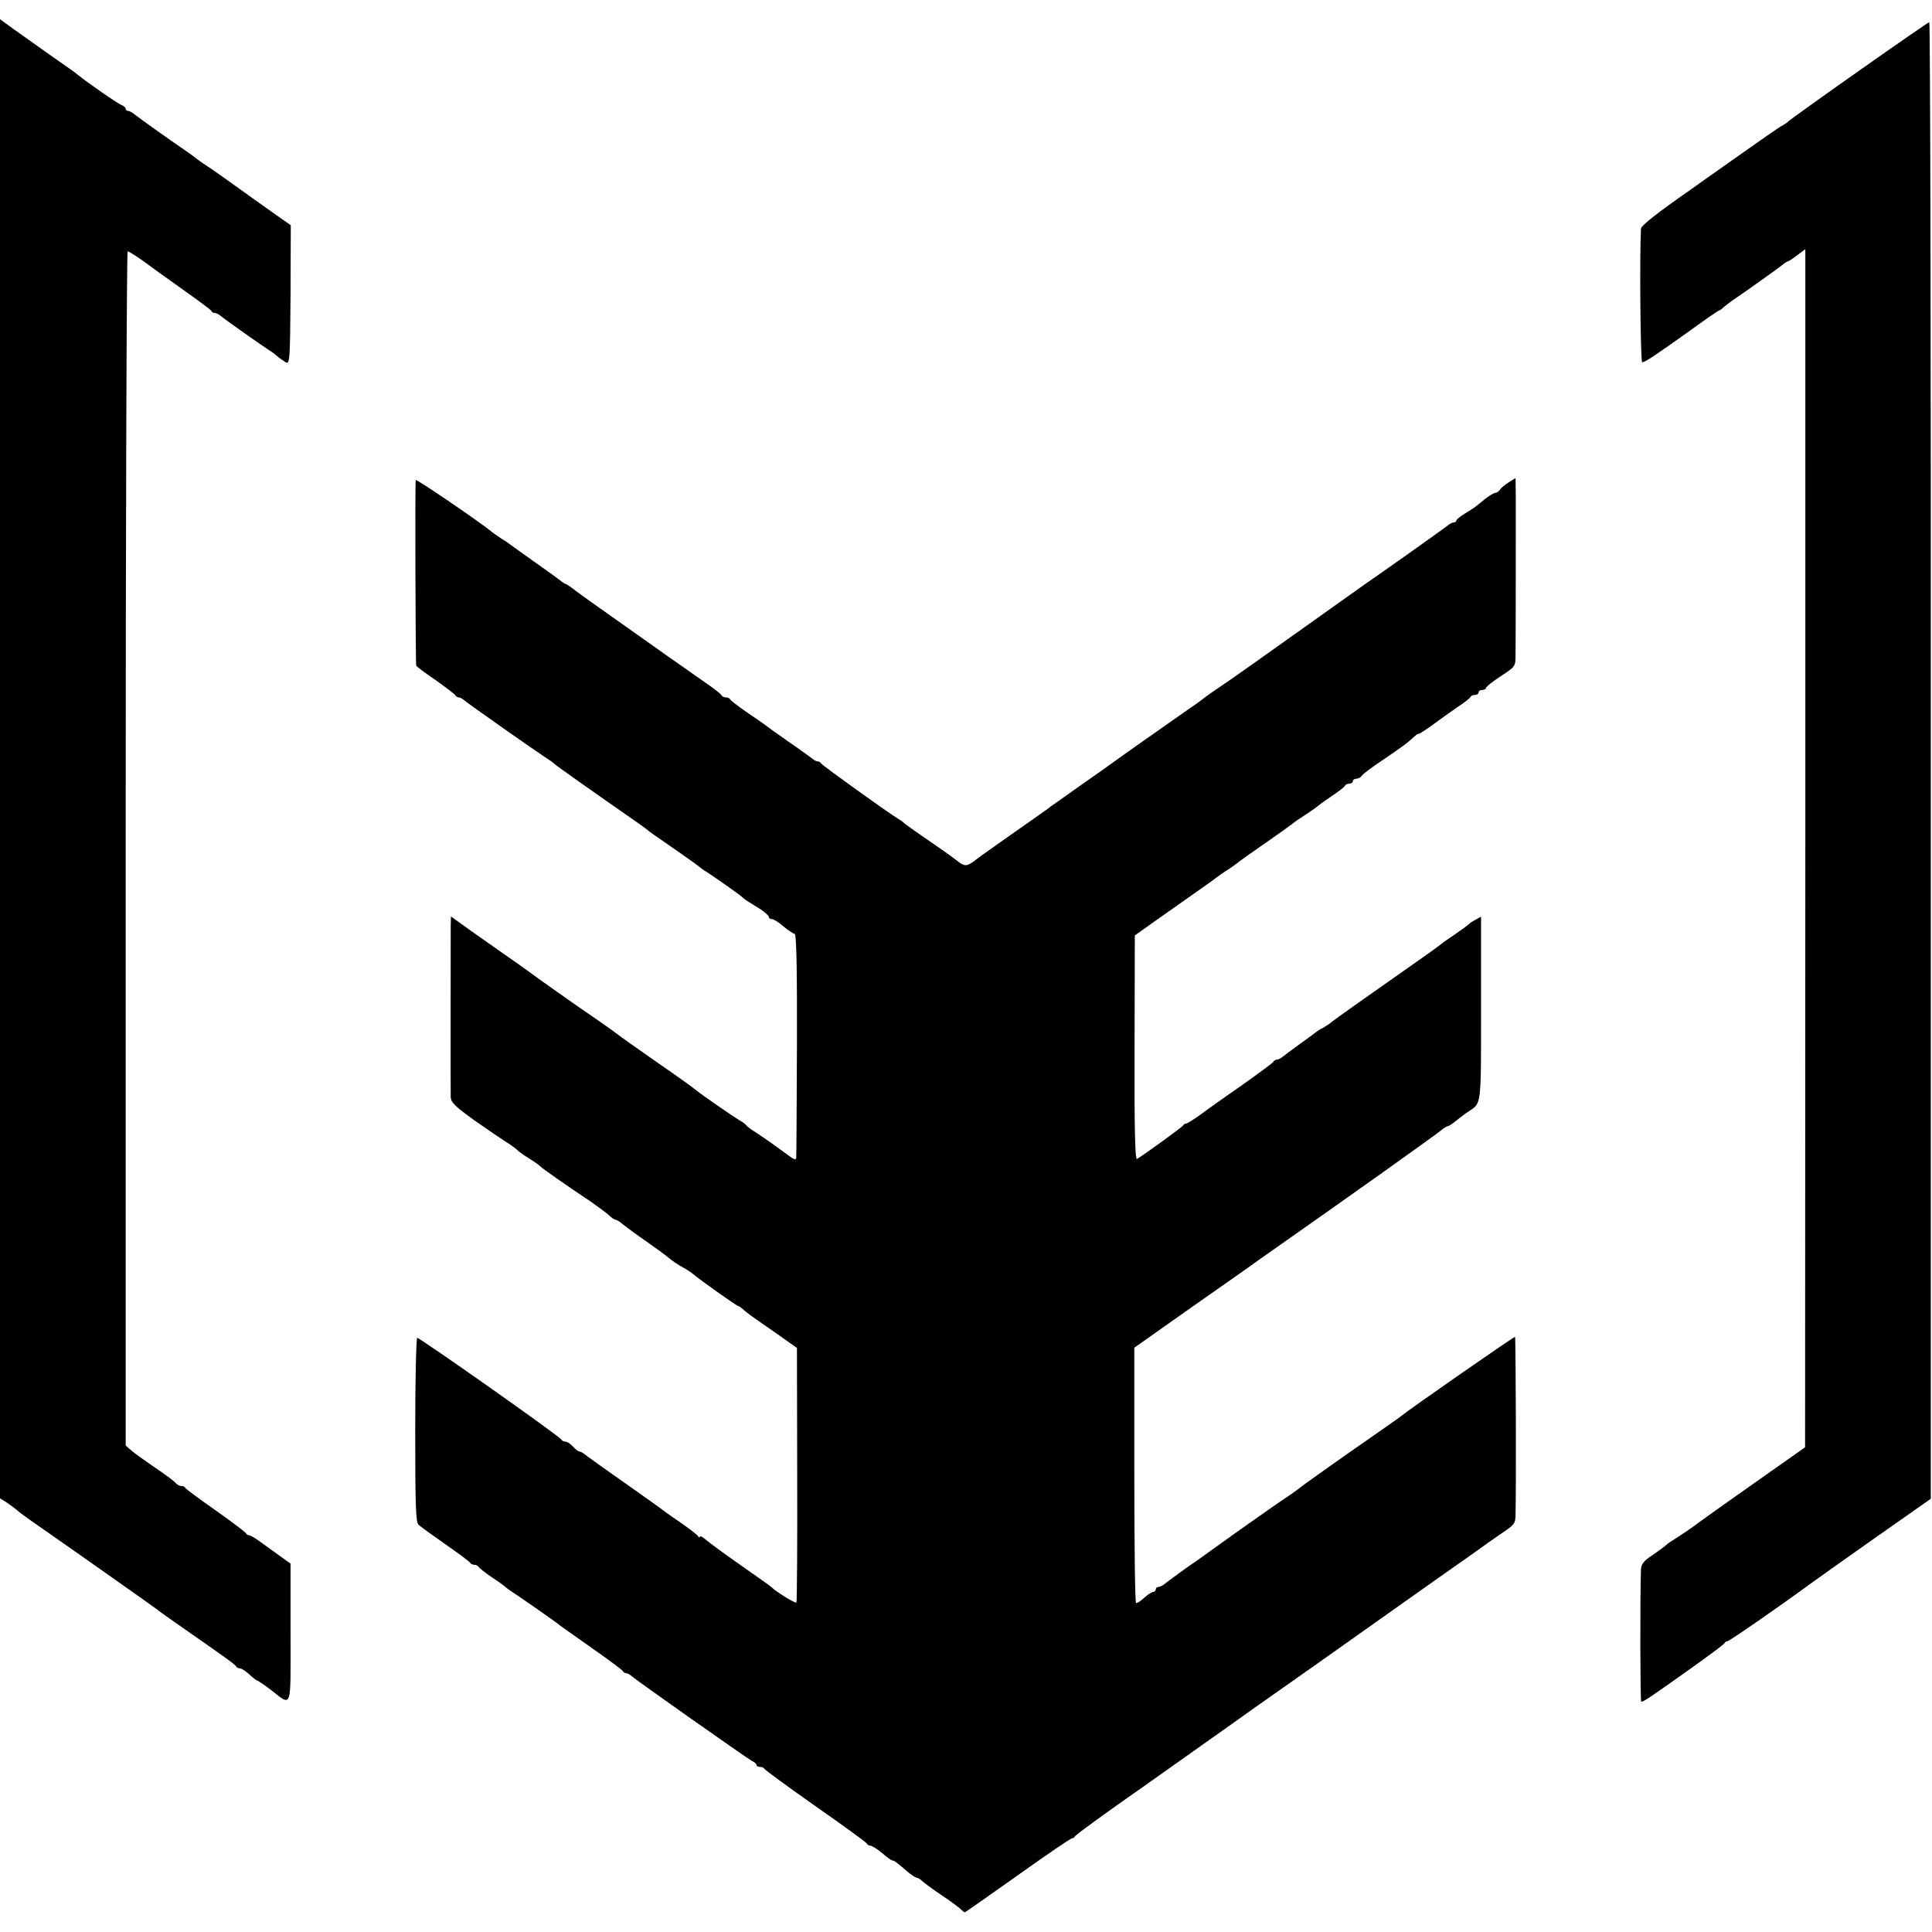
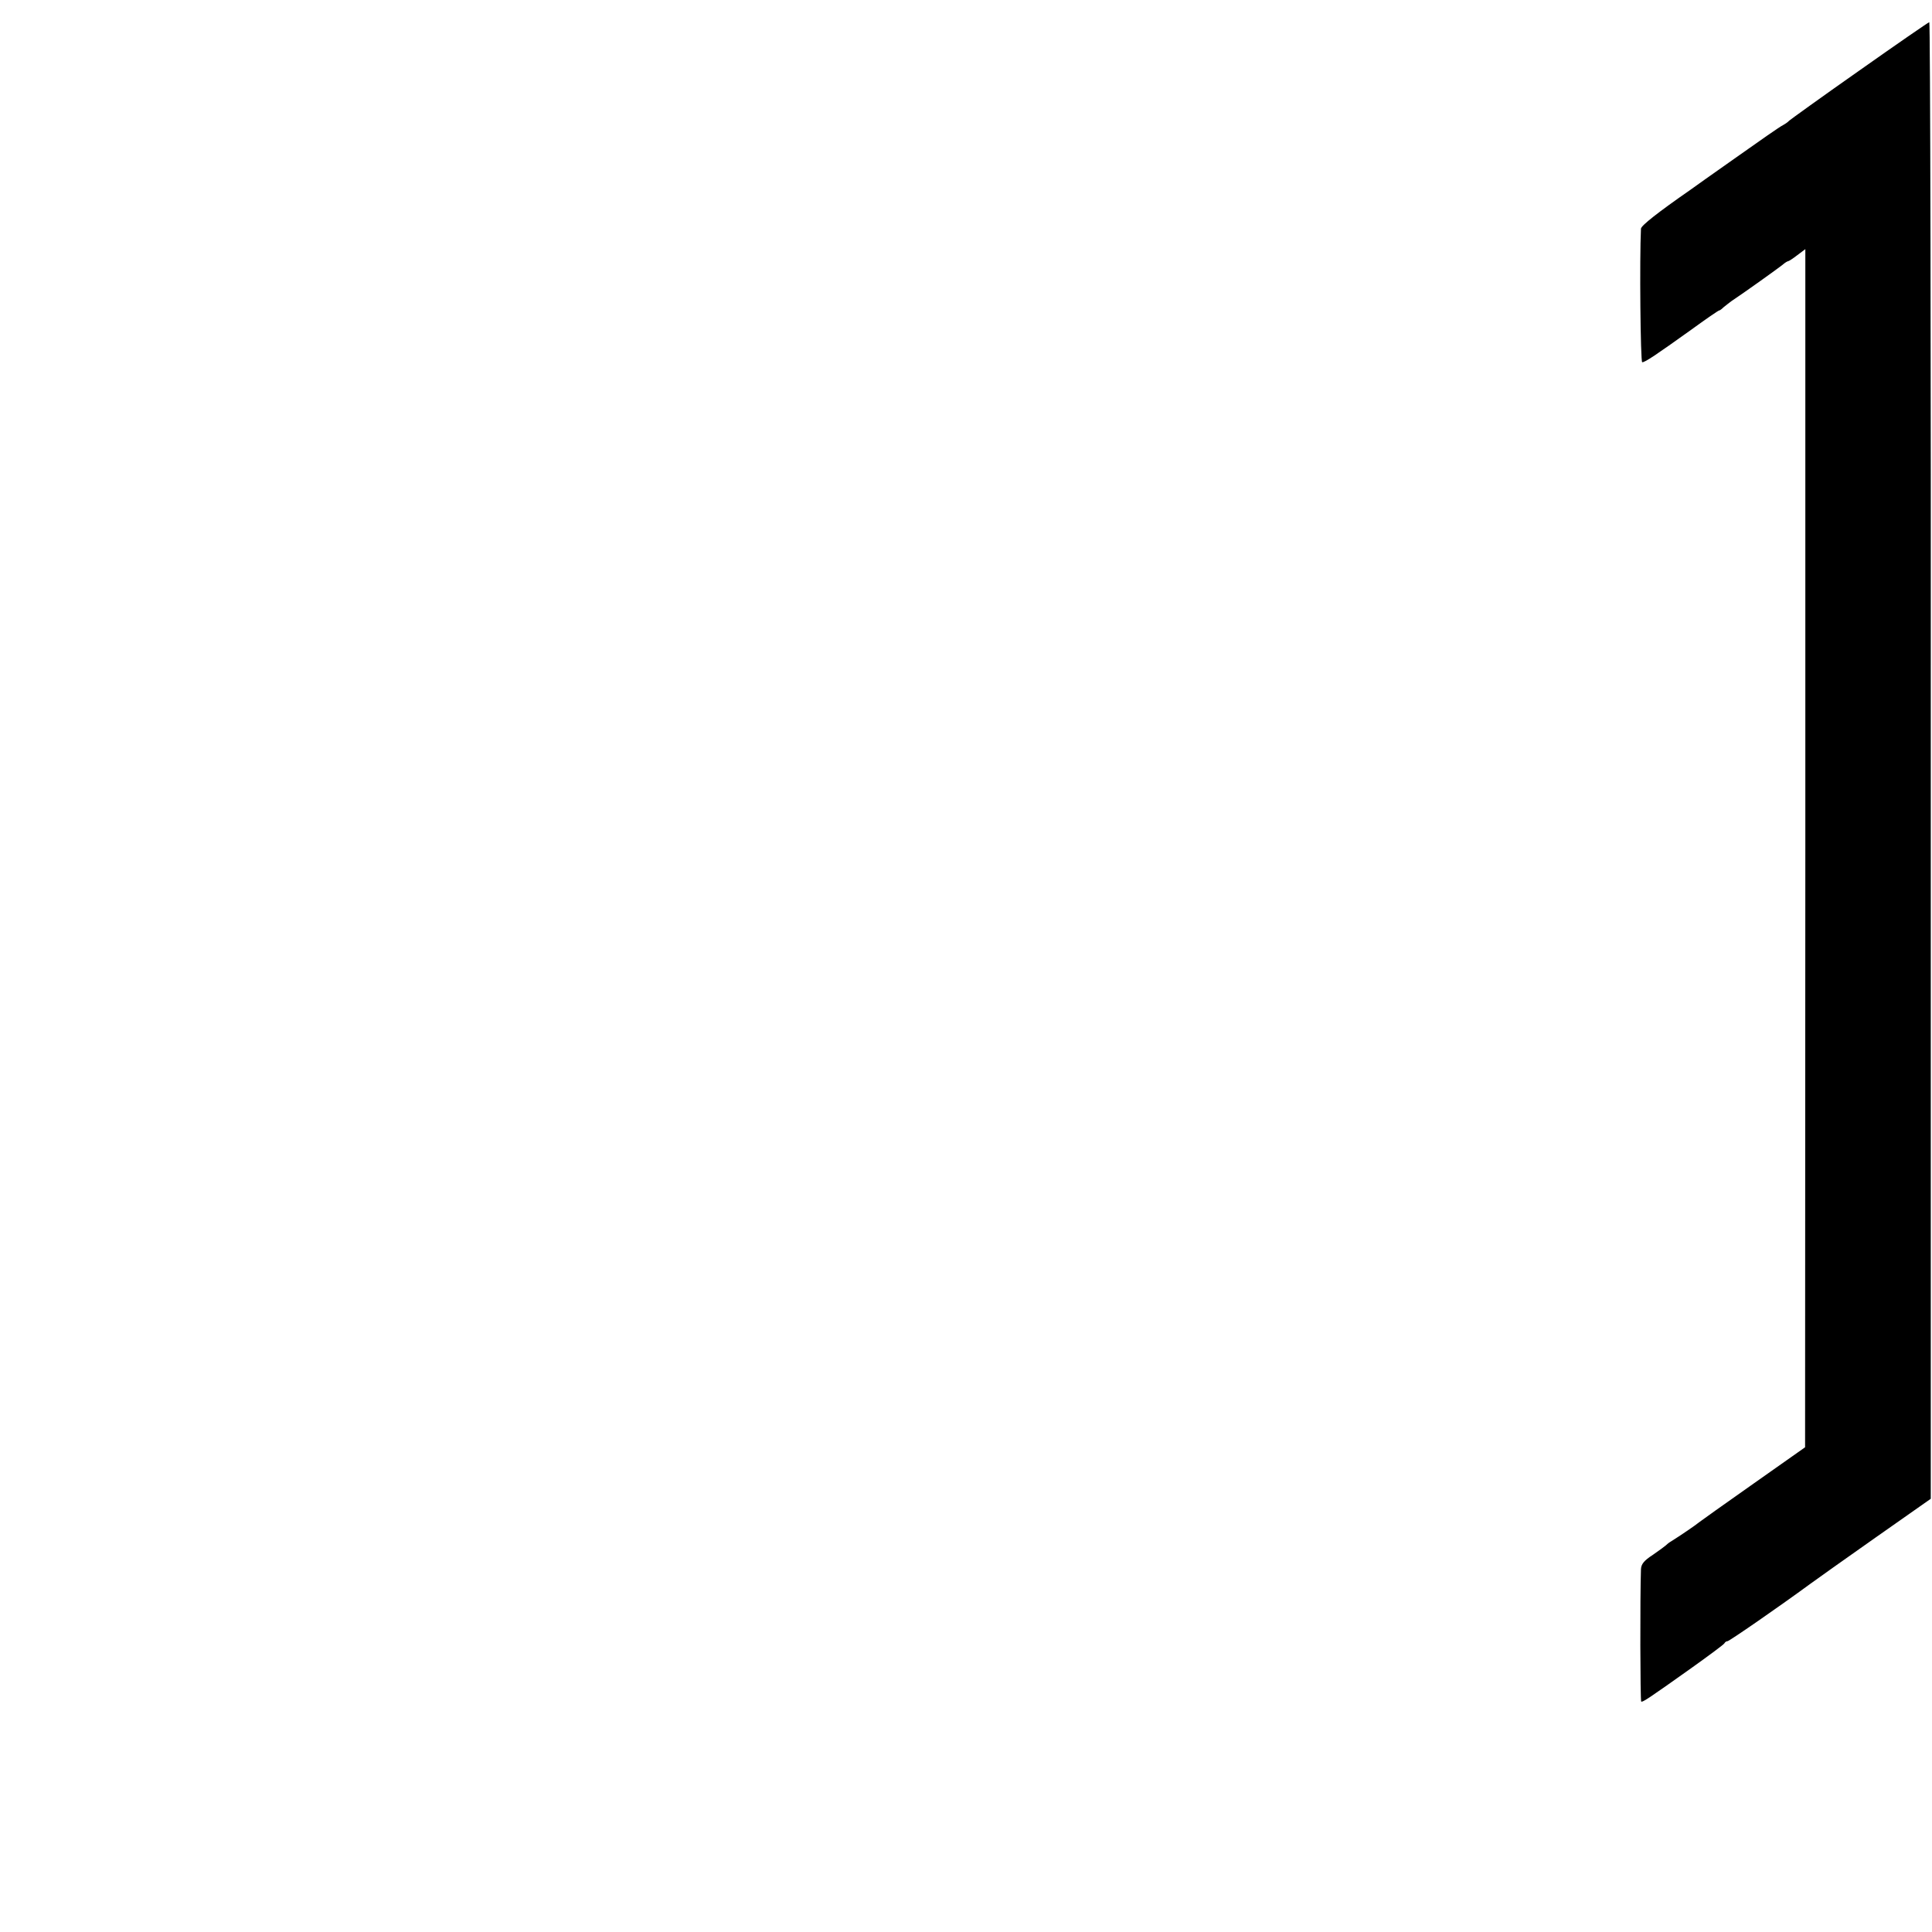
<svg xmlns="http://www.w3.org/2000/svg" version="1.0" width="784pt" height="784pt" viewBox="0 0 784 784" preserveAspectRatio="xMidYMid meet">
  <g transform="translate(0,784) scale(0.1,-0.1)" fill="#000000" stroke="none">
-     <path d="M0 4761 l0 -3001 27 -17 c15 -10 35 -25 44 -33 9 -8 39 -30 65 -48 87 -60 489 -343 504 -355 8 -7 51 -37 95 -68 177 -123 220 -154 223 -161 2 -4 9 -8 15 -8 7 0 24 -11 39 -25 15 -14 30 -25 32 -25 3 0 27 -16 52 -35 91 -70 83 -92 83 227 l0 283 -35 25 c-19 14 -55 40 -79 57 -24 18 -48 33 -54 33 -5 0 -11 4 -13 8 -2 5 -57 46 -123 93 -66 46 -121 87 -123 91 -2 5 -9 8 -17 8 -7 0 -18 6 -24 14 -6 7 -44 35 -84 62 -39 27 -82 57 -94 68 l-23 20 0 2423 c0 1333 4 2423 8 2423 5 0 31 -17 60 -37 28 -21 102 -74 164 -118 62 -44 115 -83 116 -87 2 -5 8 -8 13 -8 6 0 15 -5 22 -10 13 -12 179 -129 205 -145 9 -5 22 -16 30 -23 7 -6 22 -16 31 -22 17 -9 18 5 20 273 l1 283 -67 47 c-38 27 -110 78 -161 115 -52 37 -101 72 -110 77 -9 6 -29 19 -43 30 -14 11 -35 26 -45 33 -45 30 -191 134 -207 147 -9 8 -22 15 -27 15 -6 0 -10 4 -10 9 0 5 -8 11 -17 15 -15 5 -137 90 -178 123 -5 5 -57 42 -115 82 -58 41 -126 90 -152 108 l-48 35 0 -3001z" />
    <path d="M7544 7553 c-154 -108 -281 -200 -284 -203 -3 -4 -14 -12 -25 -18 -11 -5 -97 -65 -190 -131 -94 -66 -177 -125 -185 -131 -131 -91 -200 -145 -201 -158 -6 -122 -2 -542 5 -542 12 0 55 29 199 132 59 43 110 78 113 78 3 0 11 6 18 13 8 6 22 18 32 25 50 33 191 134 207 147 9 8 20 15 23 15 3 0 20 11 38 25 l32 24 0 -2431 -1 -2431 -210 -148 c-115 -81 -215 -152 -221 -157 -10 -9 -76 -54 -113 -77 -9 -5 -18 -13 -21 -16 -3 -3 -26 -20 -52 -38 -37 -24 -48 -38 -49 -59 -4 -113 -3 -534 1 -537 6 -3 29 12 202 135 73 52 135 98 136 102 2 4 7 8 12 8 7 0 204 136 335 232 22 16 141 101 265 188 l225 158 0 2996 c1 1648 -2 2996 -6 2996 -3 0 -132 -89 -285 -197z" />
-     <path d="M1687 5892 c-3 -6 -1 -739 2 -753 0 -3 36 -30 79 -59 42 -30 79 -58 80 -62 2 -4 8 -8 13 -8 6 0 15 -5 22 -11 17 -15 275 -196 322 -227 22 -14 42 -28 45 -32 4 -5 137 -99 345 -244 17 -12 32 -23 35 -26 5 -5 13 -10 135 -95 39 -27 72 -51 75 -54 3 -3 12 -10 22 -16 27 -16 143 -98 148 -104 3 -3 14 -12 25 -19 11 -7 35 -22 53 -33 17 -12 32 -25 32 -30 0 -5 6 -9 13 -9 7 0 28 -13 47 -30 19 -16 40 -29 45 -30 7 0 10 -155 9 -448 -1 -246 -2 -453 -3 -461 -1 -9 -11 -6 -34 12 -38 29 -121 87 -146 102 -9 6 -19 14 -22 18 -4 5 -15 14 -27 20 -25 15 -160 108 -176 122 -6 6 -78 58 -161 115 -82 57 -155 109 -162 115 -6 5 -41 30 -77 55 -74 50 -265 185 -281 198 -6 4 -44 32 -85 60 -41 29 -110 77 -152 107 l-78 56 -1 -38 c0 -59 -1 -665 0 -695 1 -22 18 -38 97 -95 53 -37 110 -76 126 -86 17 -10 36 -24 44 -31 7 -8 30 -24 51 -37 21 -13 40 -26 43 -30 5 -7 118 -86 210 -147 30 -21 62 -45 72 -54 10 -10 22 -18 26 -18 5 0 18 -8 29 -18 11 -9 53 -40 92 -67 40 -28 84 -60 98 -72 14 -12 38 -27 52 -35 14 -7 32 -19 41 -26 26 -23 180 -132 186 -132 3 0 11 -6 19 -13 15 -14 33 -27 140 -101 l79 -56 1 -512 c1 -282 -1 -516 -3 -521 -3 -6 -85 45 -102 63 -3 3 -59 43 -125 89 -66 46 -130 93 -142 104 -13 11 -23 16 -23 11 0 -5 -4 -4 -8 3 -4 6 -39 33 -77 59 -39 26 -74 52 -80 57 -5 4 -71 51 -145 103 -74 52 -143 101 -153 109 -9 8 -21 15 -26 15 -4 0 -16 9 -26 20 -10 11 -24 20 -31 20 -7 0 -14 4 -16 8 -4 12 -575 414 -585 413 -4 -1 -8 -168 -8 -373 0 -298 2 -374 13 -385 7 -7 57 -43 110 -80 53 -37 99 -71 100 -75 2 -4 10 -8 17 -8 7 0 15 -4 17 -8 2 -5 26 -23 53 -42 28 -18 52 -36 55 -39 3 -3 12 -10 21 -16 21 -13 191 -131 204 -143 6 -4 64 -46 130 -92 66 -46 122 -88 123 -92 2 -4 8 -8 14 -8 5 0 15 -6 23 -13 20 -18 463 -330 485 -342 11 -5 20 -13 20 -17 0 -5 6 -8 14 -8 8 0 16 -4 18 -8 2 -4 95 -73 208 -152 113 -79 207 -147 208 -152 2 -4 9 -8 15 -8 7 -1 28 -14 47 -30 19 -17 38 -30 42 -30 7 0 16 -7 70 -53 12 -9 25 -17 29 -17 4 0 14 -6 21 -13 7 -7 42 -33 78 -57 36 -24 71 -50 78 -57 7 -7 15 -13 17 -13 3 0 99 68 215 150 116 83 215 150 220 150 4 0 10 4 12 8 2 6 143 108 278 202 8 6 62 44 120 85 58 41 112 79 120 85 8 6 62 44 120 85 58 42 137 97 175 124 65 45 415 293 460 325 11 8 103 73 205 145 102 71 190 134 195 138 6 4 34 24 62 43 48 32 53 38 53 75 3 108 1 718 -2 720 -2 3 -431 -295 -463 -322 -5 -5 -55 -39 -109 -77 -144 -100 -288 -202 -311 -221 -11 -8 -33 -24 -50 -35 -16 -10 -100 -69 -185 -129 -85 -61 -163 -117 -173 -124 -32 -21 -121 -86 -134 -97 -7 -5 -17 -10 -23 -10 -5 0 -10 -4 -10 -10 0 -5 -5 -10 -10 -10 -6 0 -23 -11 -37 -24 -15 -14 -30 -23 -33 -21 -4 2 -7 236 -7 520 l0 516 231 163 c127 89 254 178 281 198 362 254 714 504 742 528 7 5 15 10 19 10 3 0 19 10 34 23 15 12 37 29 50 37 52 35 50 16 50 416 l0 374 -22 -12 c-13 -7 -25 -15 -28 -19 -3 -3 -27 -21 -55 -40 -27 -18 -55 -38 -62 -44 -6 -5 -27 -20 -45 -33 -295 -207 -376 -265 -390 -276 -9 -8 -27 -20 -39 -27 -13 -6 -28 -16 -33 -21 -6 -5 -36 -26 -66 -48 -30 -22 -60 -44 -67 -50 -7 -5 -16 -10 -22 -10 -5 0 -11 -4 -13 -8 -1 -4 -57 -45 -123 -92 -66 -46 -144 -101 -172 -122 -29 -21 -56 -38 -59 -37 -4 0 -10 -3 -13 -8 -5 -8 -154 -116 -187 -136 -8 -4 -11 120 -10 450 l1 457 55 39 c30 21 64 45 75 53 11 8 58 41 105 74 47 33 90 63 95 68 6 5 24 17 40 28 17 10 37 25 45 31 8 7 60 44 115 82 55 38 105 74 111 79 5 5 30 22 55 38 24 16 46 31 49 35 3 3 28 21 55 39 28 19 52 37 53 42 2 4 10 8 18 8 8 0 14 5 14 10 0 6 7 10 15 10 7 0 18 6 22 13 4 6 42 35 83 62 78 53 102 70 128 95 9 8 17 14 19 12 2 -1 27 15 56 36 28 21 75 54 102 73 28 18 52 37 53 42 2 4 10 7 18 7 8 0 14 5 14 10 0 6 7 10 15 10 8 0 15 4 15 8 0 5 27 26 60 48 60 39 60 39 60 89 1 62 1 532 1 638 l-1 77 -27 -17 c-16 -10 -32 -23 -36 -30 -4 -7 -13 -13 -19 -13 -5 0 -24 -11 -42 -25 -17 -14 -35 -29 -41 -33 -5 -4 -25 -17 -42 -27 -18 -11 -33 -23 -33 -27 0 -4 -5 -8 -10 -8 -6 0 -16 -5 -23 -11 -9 -8 -271 -194 -337 -239 -14 -10 -235 -167 -450 -320 -51 -36 -102 -72 -114 -80 -45 -30 -81 -55 -93 -65 -6 -5 -33 -25 -60 -43 -100 -70 -288 -202 -298 -210 -5 -4 -64 -46 -130 -92 -66 -47 -124 -88 -130 -92 -5 -5 -75 -54 -155 -110 -80 -56 -147 -104 -150 -107 -3 -3 -14 -11 -25 -17 -17 -9 -26 -7 -55 16 -19 15 -73 53 -120 85 -47 32 -87 61 -90 64 -3 3 -12 11 -22 16 -43 26 -313 220 -316 227 -2 4 -8 8 -13 8 -6 0 -15 5 -22 11 -7 5 -50 37 -97 69 -47 33 -89 63 -95 68 -5 4 -39 28 -75 52 -36 25 -66 48 -68 53 -2 4 -10 7 -17 7 -7 0 -15 4 -17 8 -1 5 -30 27 -63 50 -87 61 -227 159 -250 176 -11 8 -69 49 -130 92 -60 42 -127 90 -147 105 -20 16 -39 29 -42 29 -3 0 -14 7 -23 15 -10 8 -56 41 -103 74 -47 33 -89 64 -95 68 -5 4 -23 17 -40 27 -16 11 -34 23 -40 28 -42 36 -305 215 -308 210z" />
  </g>
</svg>